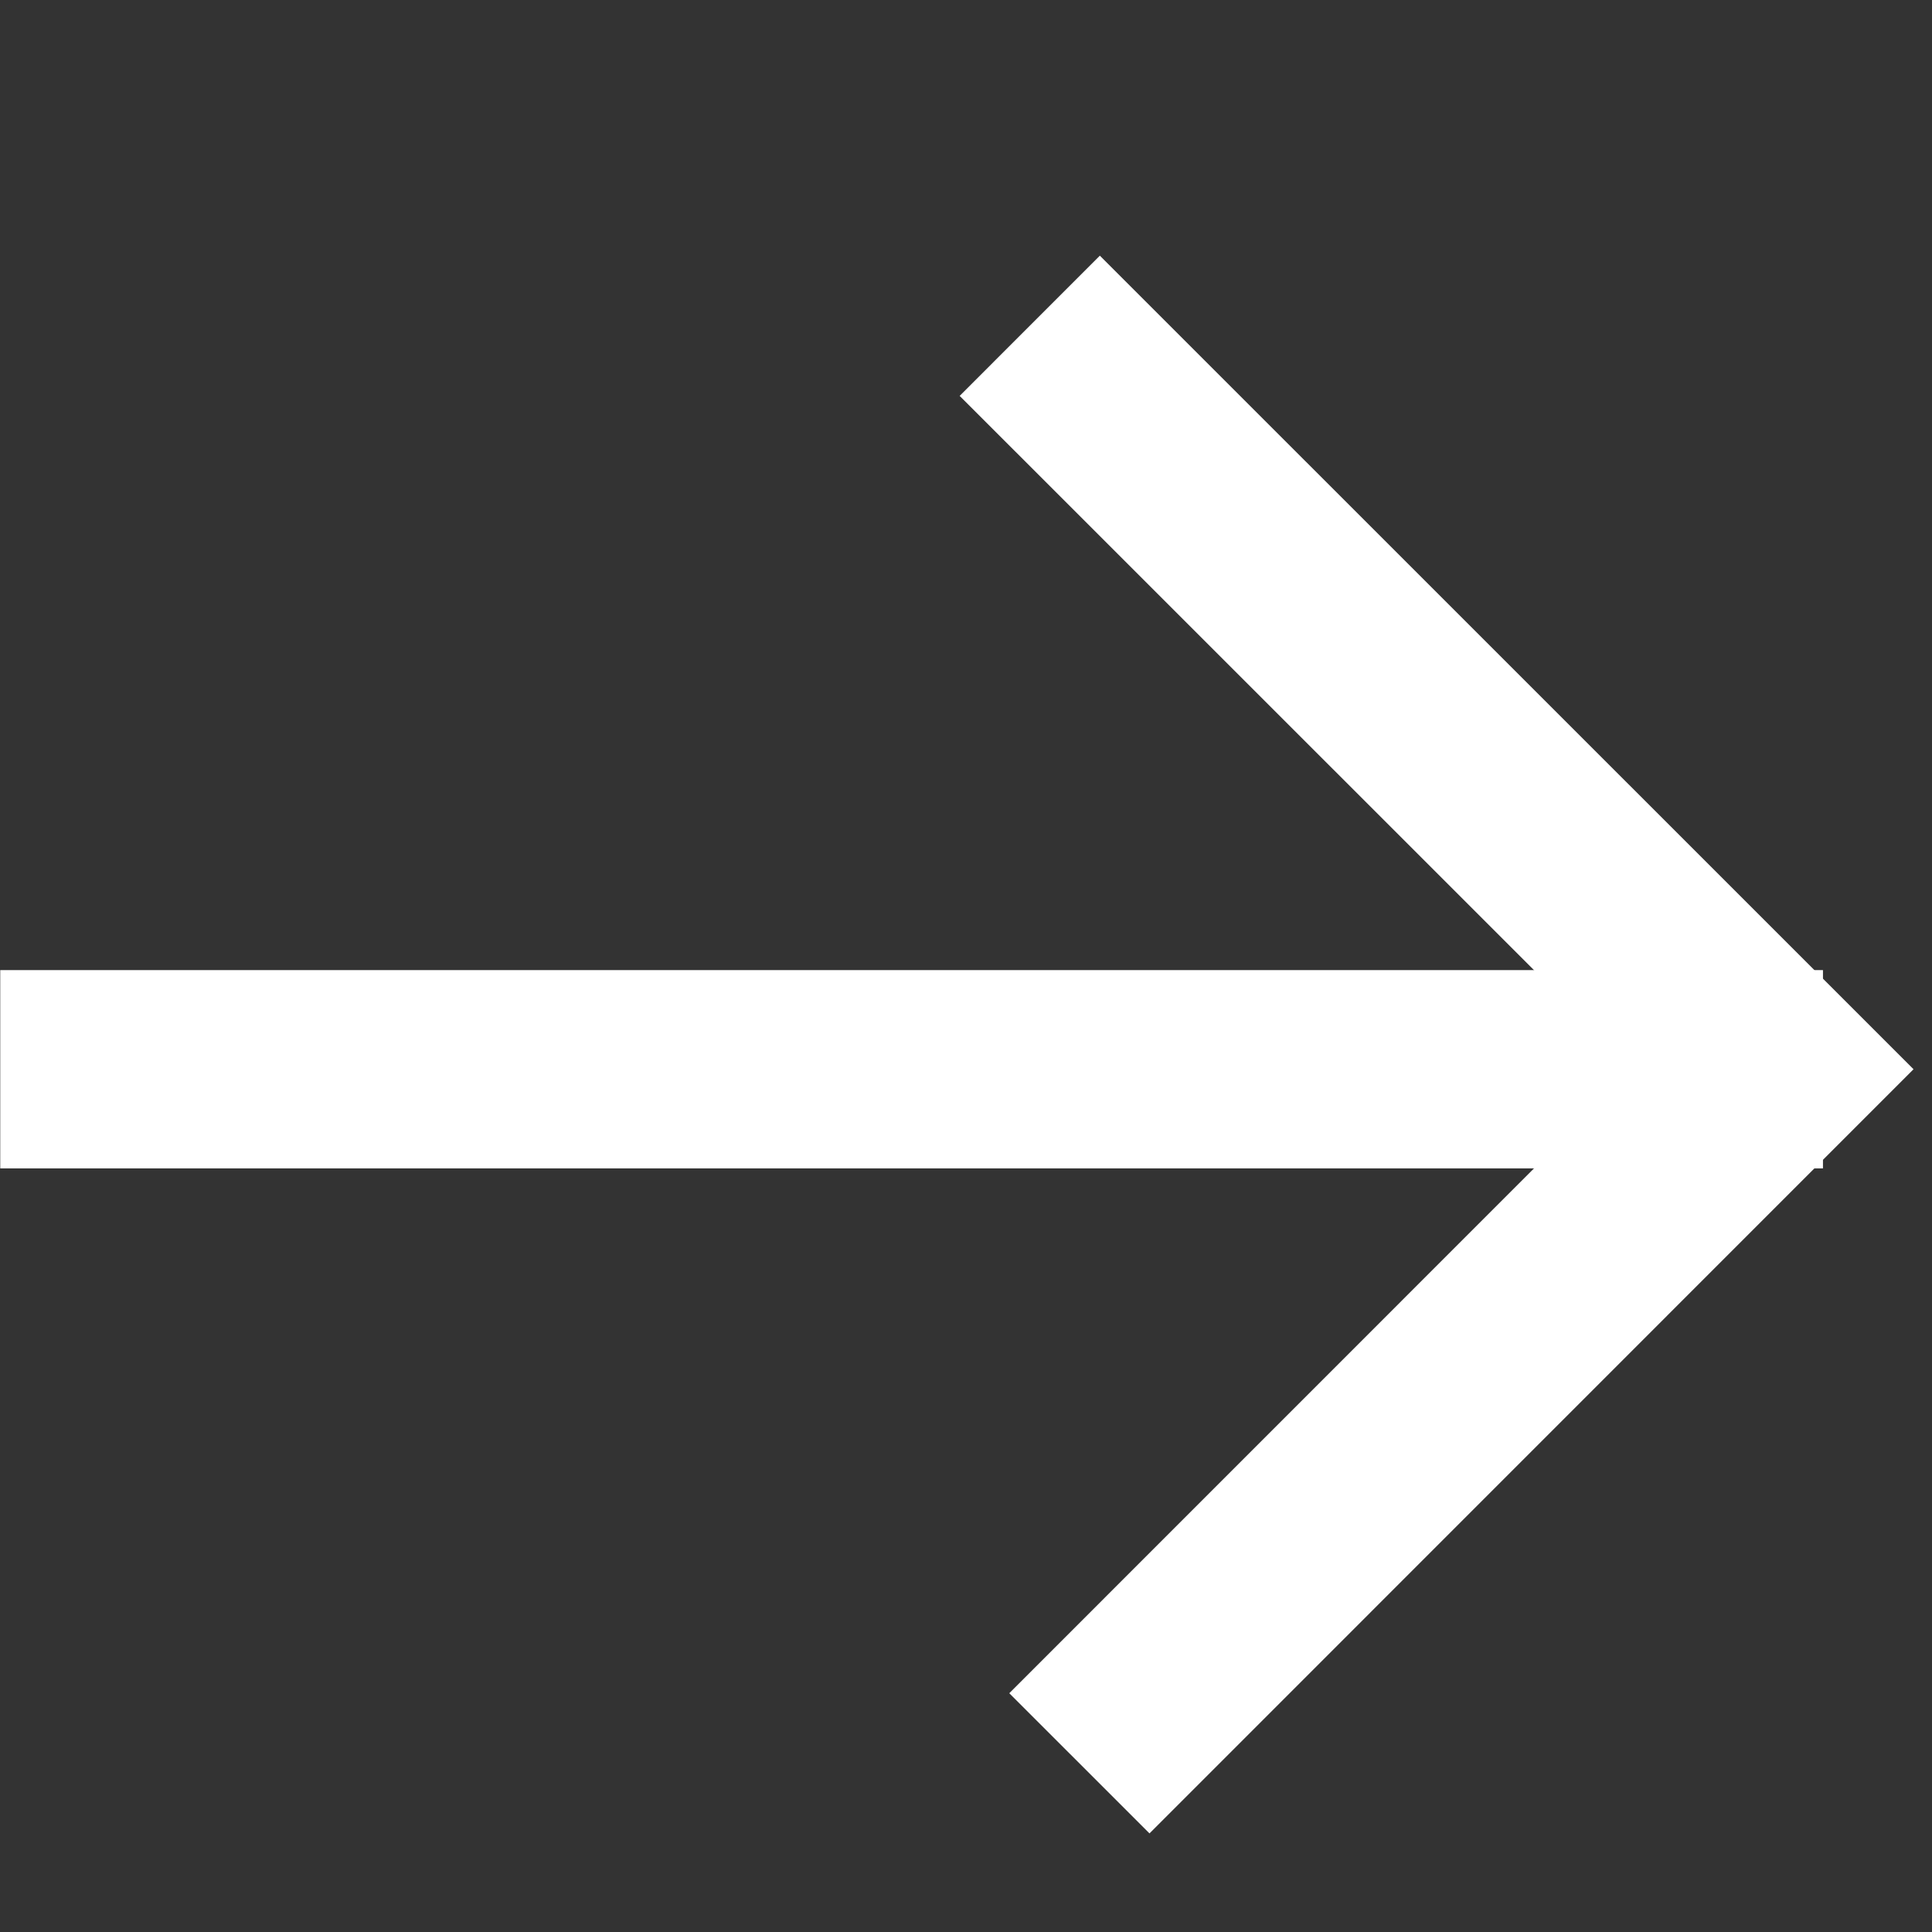
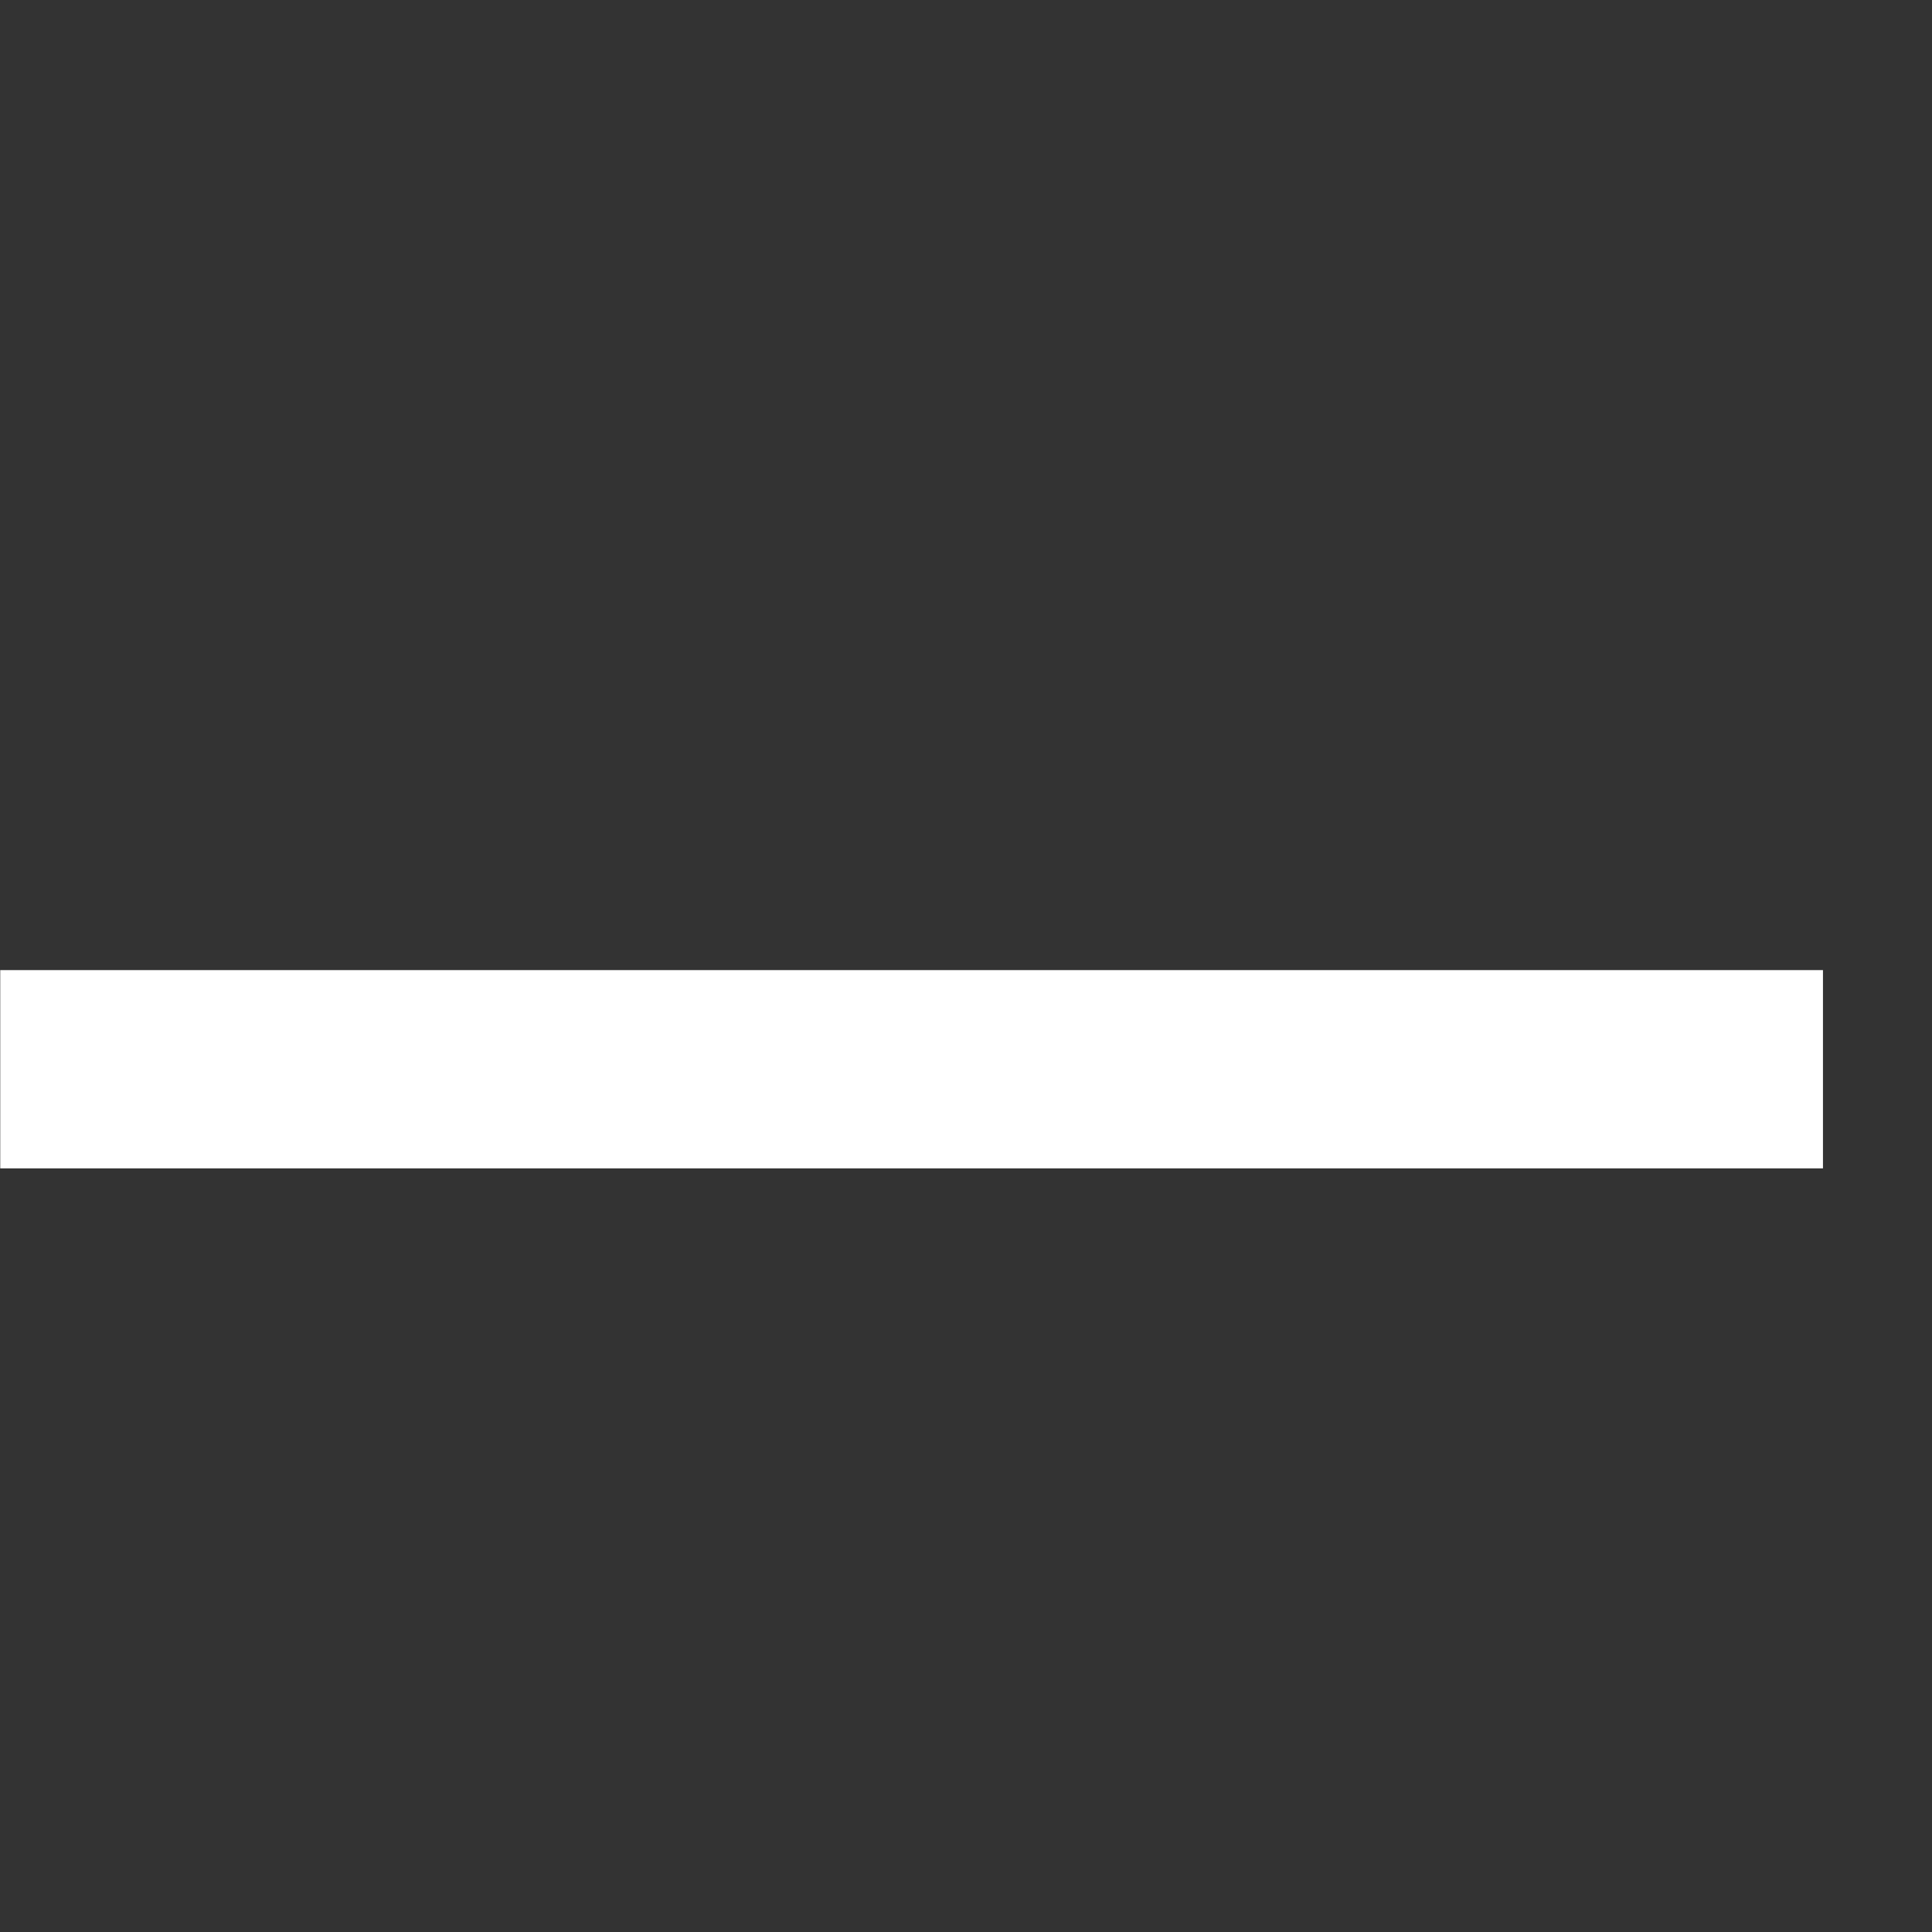
<svg xmlns="http://www.w3.org/2000/svg" className="arrow-right" width="16" height="16" viewBox="0 0 16 16" fill="none">
  <rect x="0" y="0" width="16" height="16" fill="#333333" stroke="none" />
  <line x1="0.002" y1="8.855" x2="15.097" y2="8.855" stroke="white" stroke-width="1.642" />
-   <path d="M8.528 2.698L14.686 8.855L8.939 14.603" stroke="white" stroke-width="1.642" />
</svg>